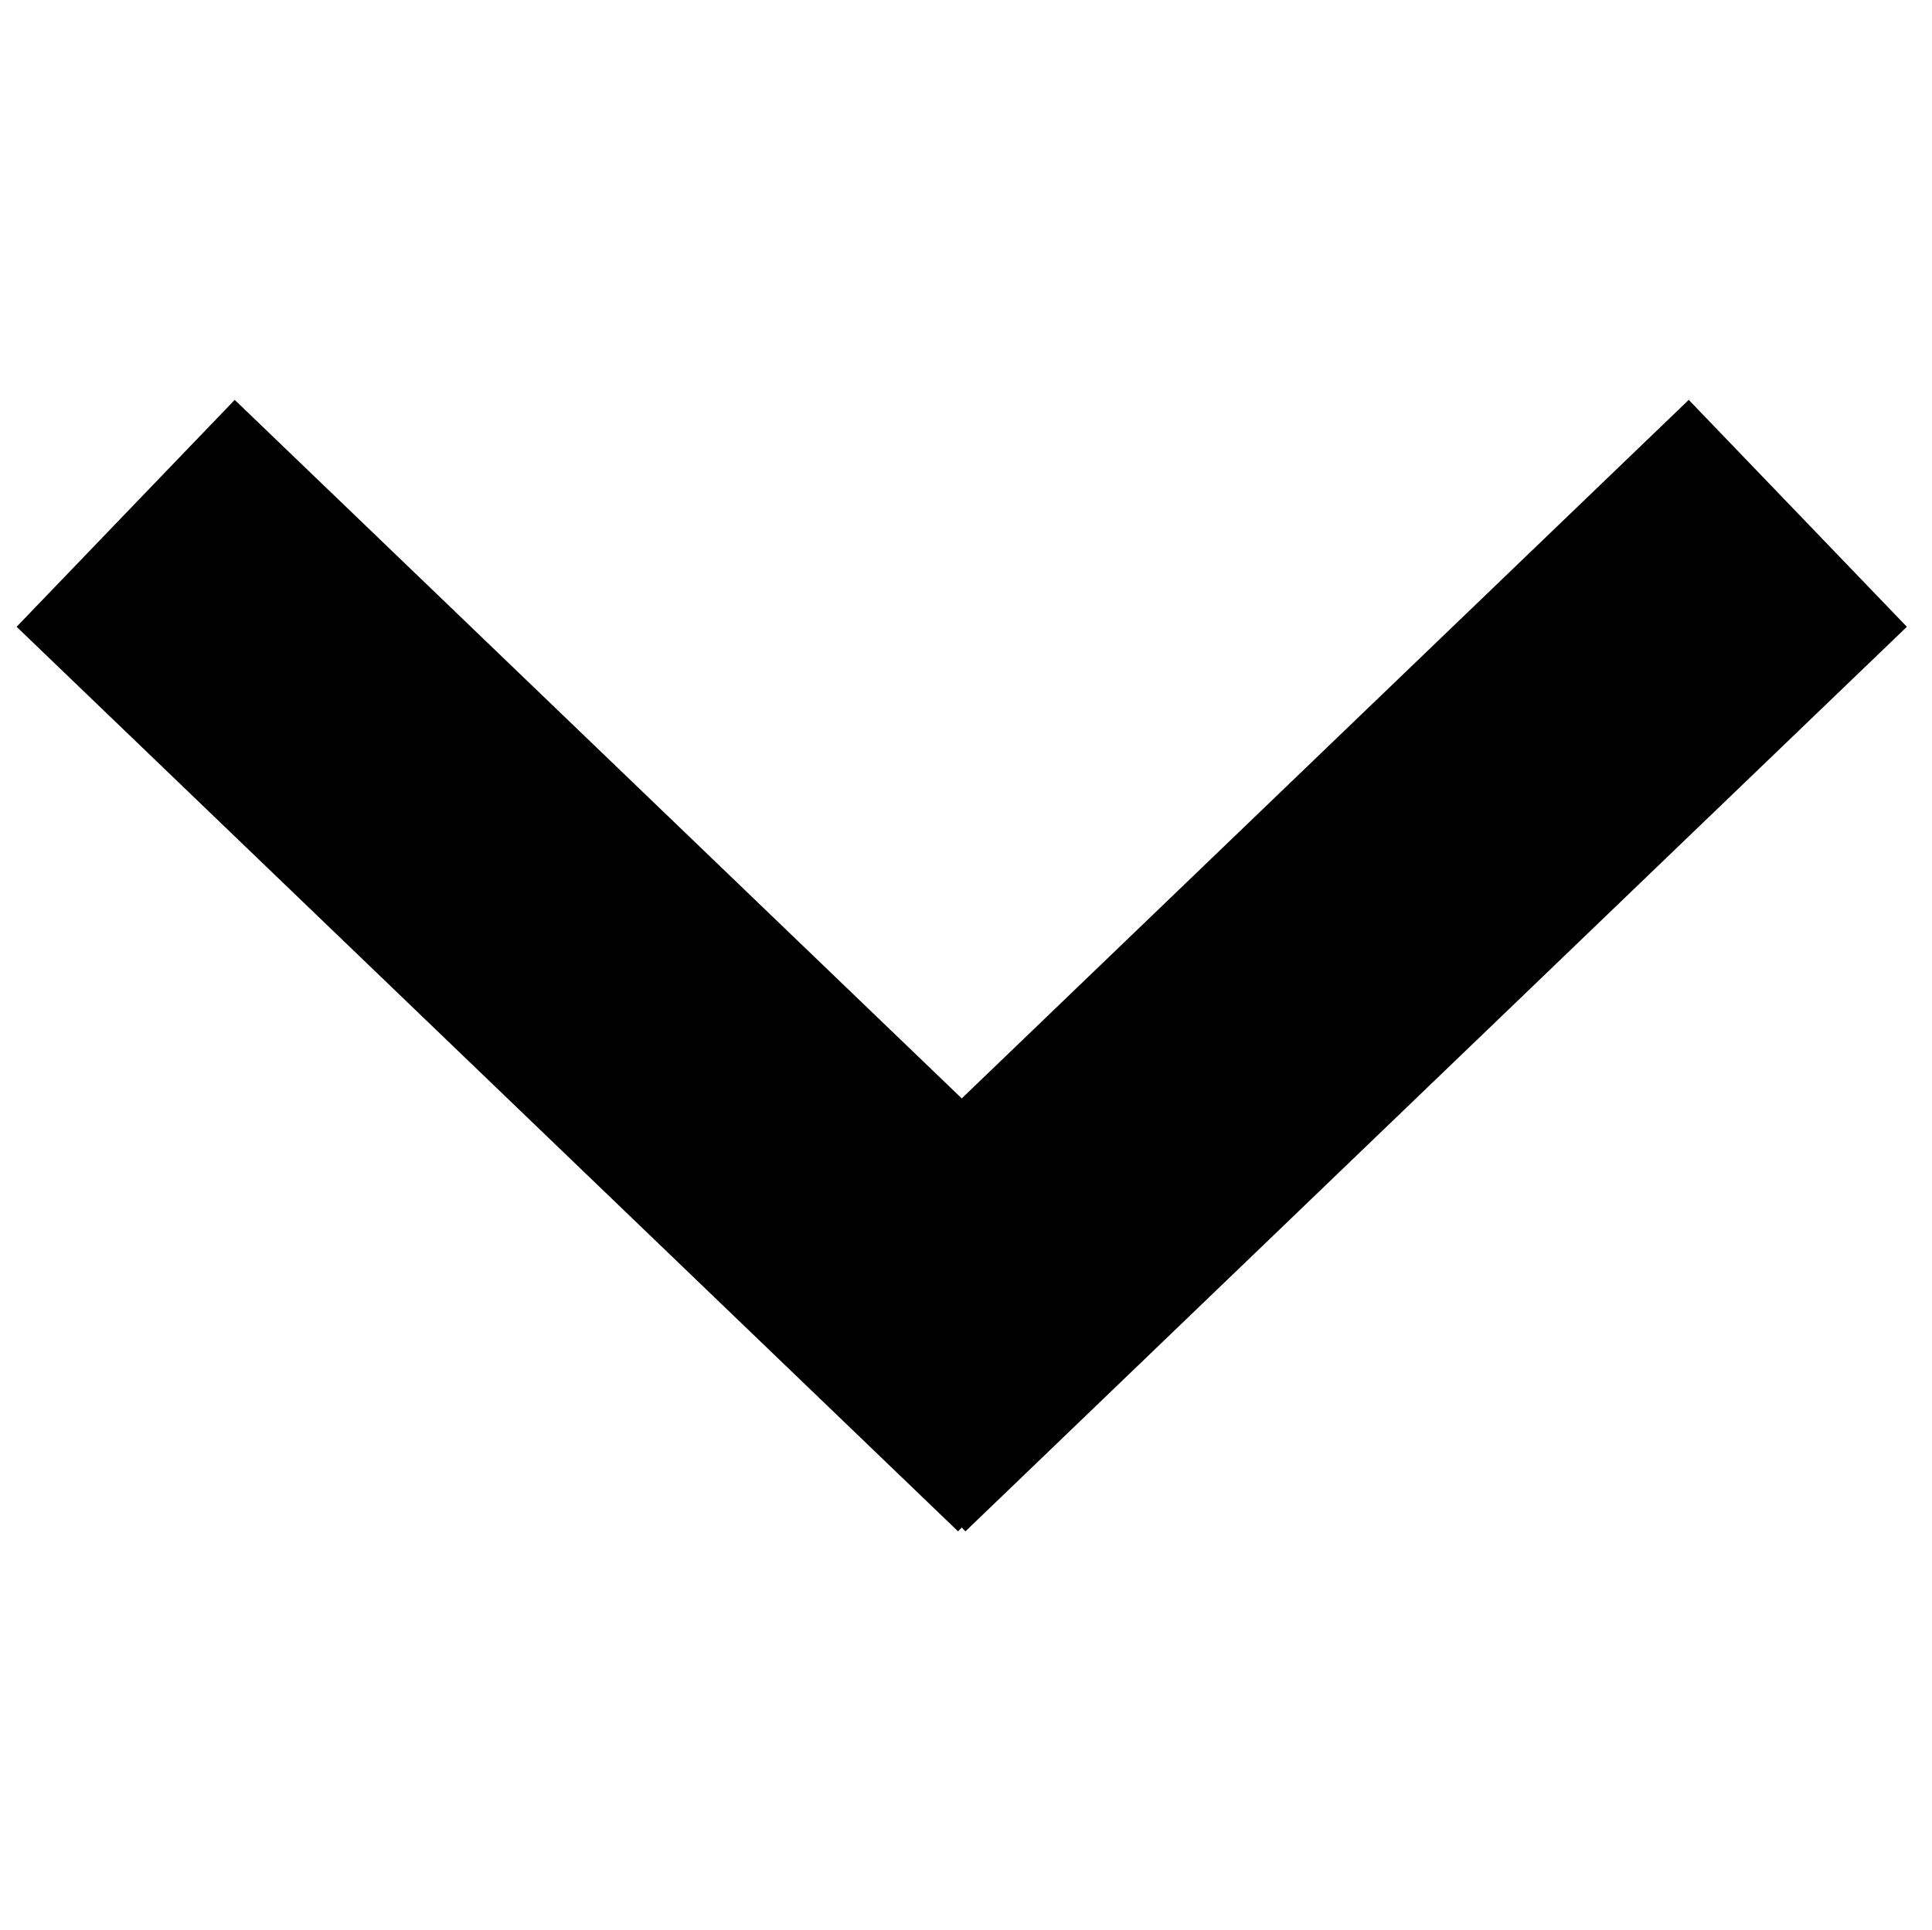
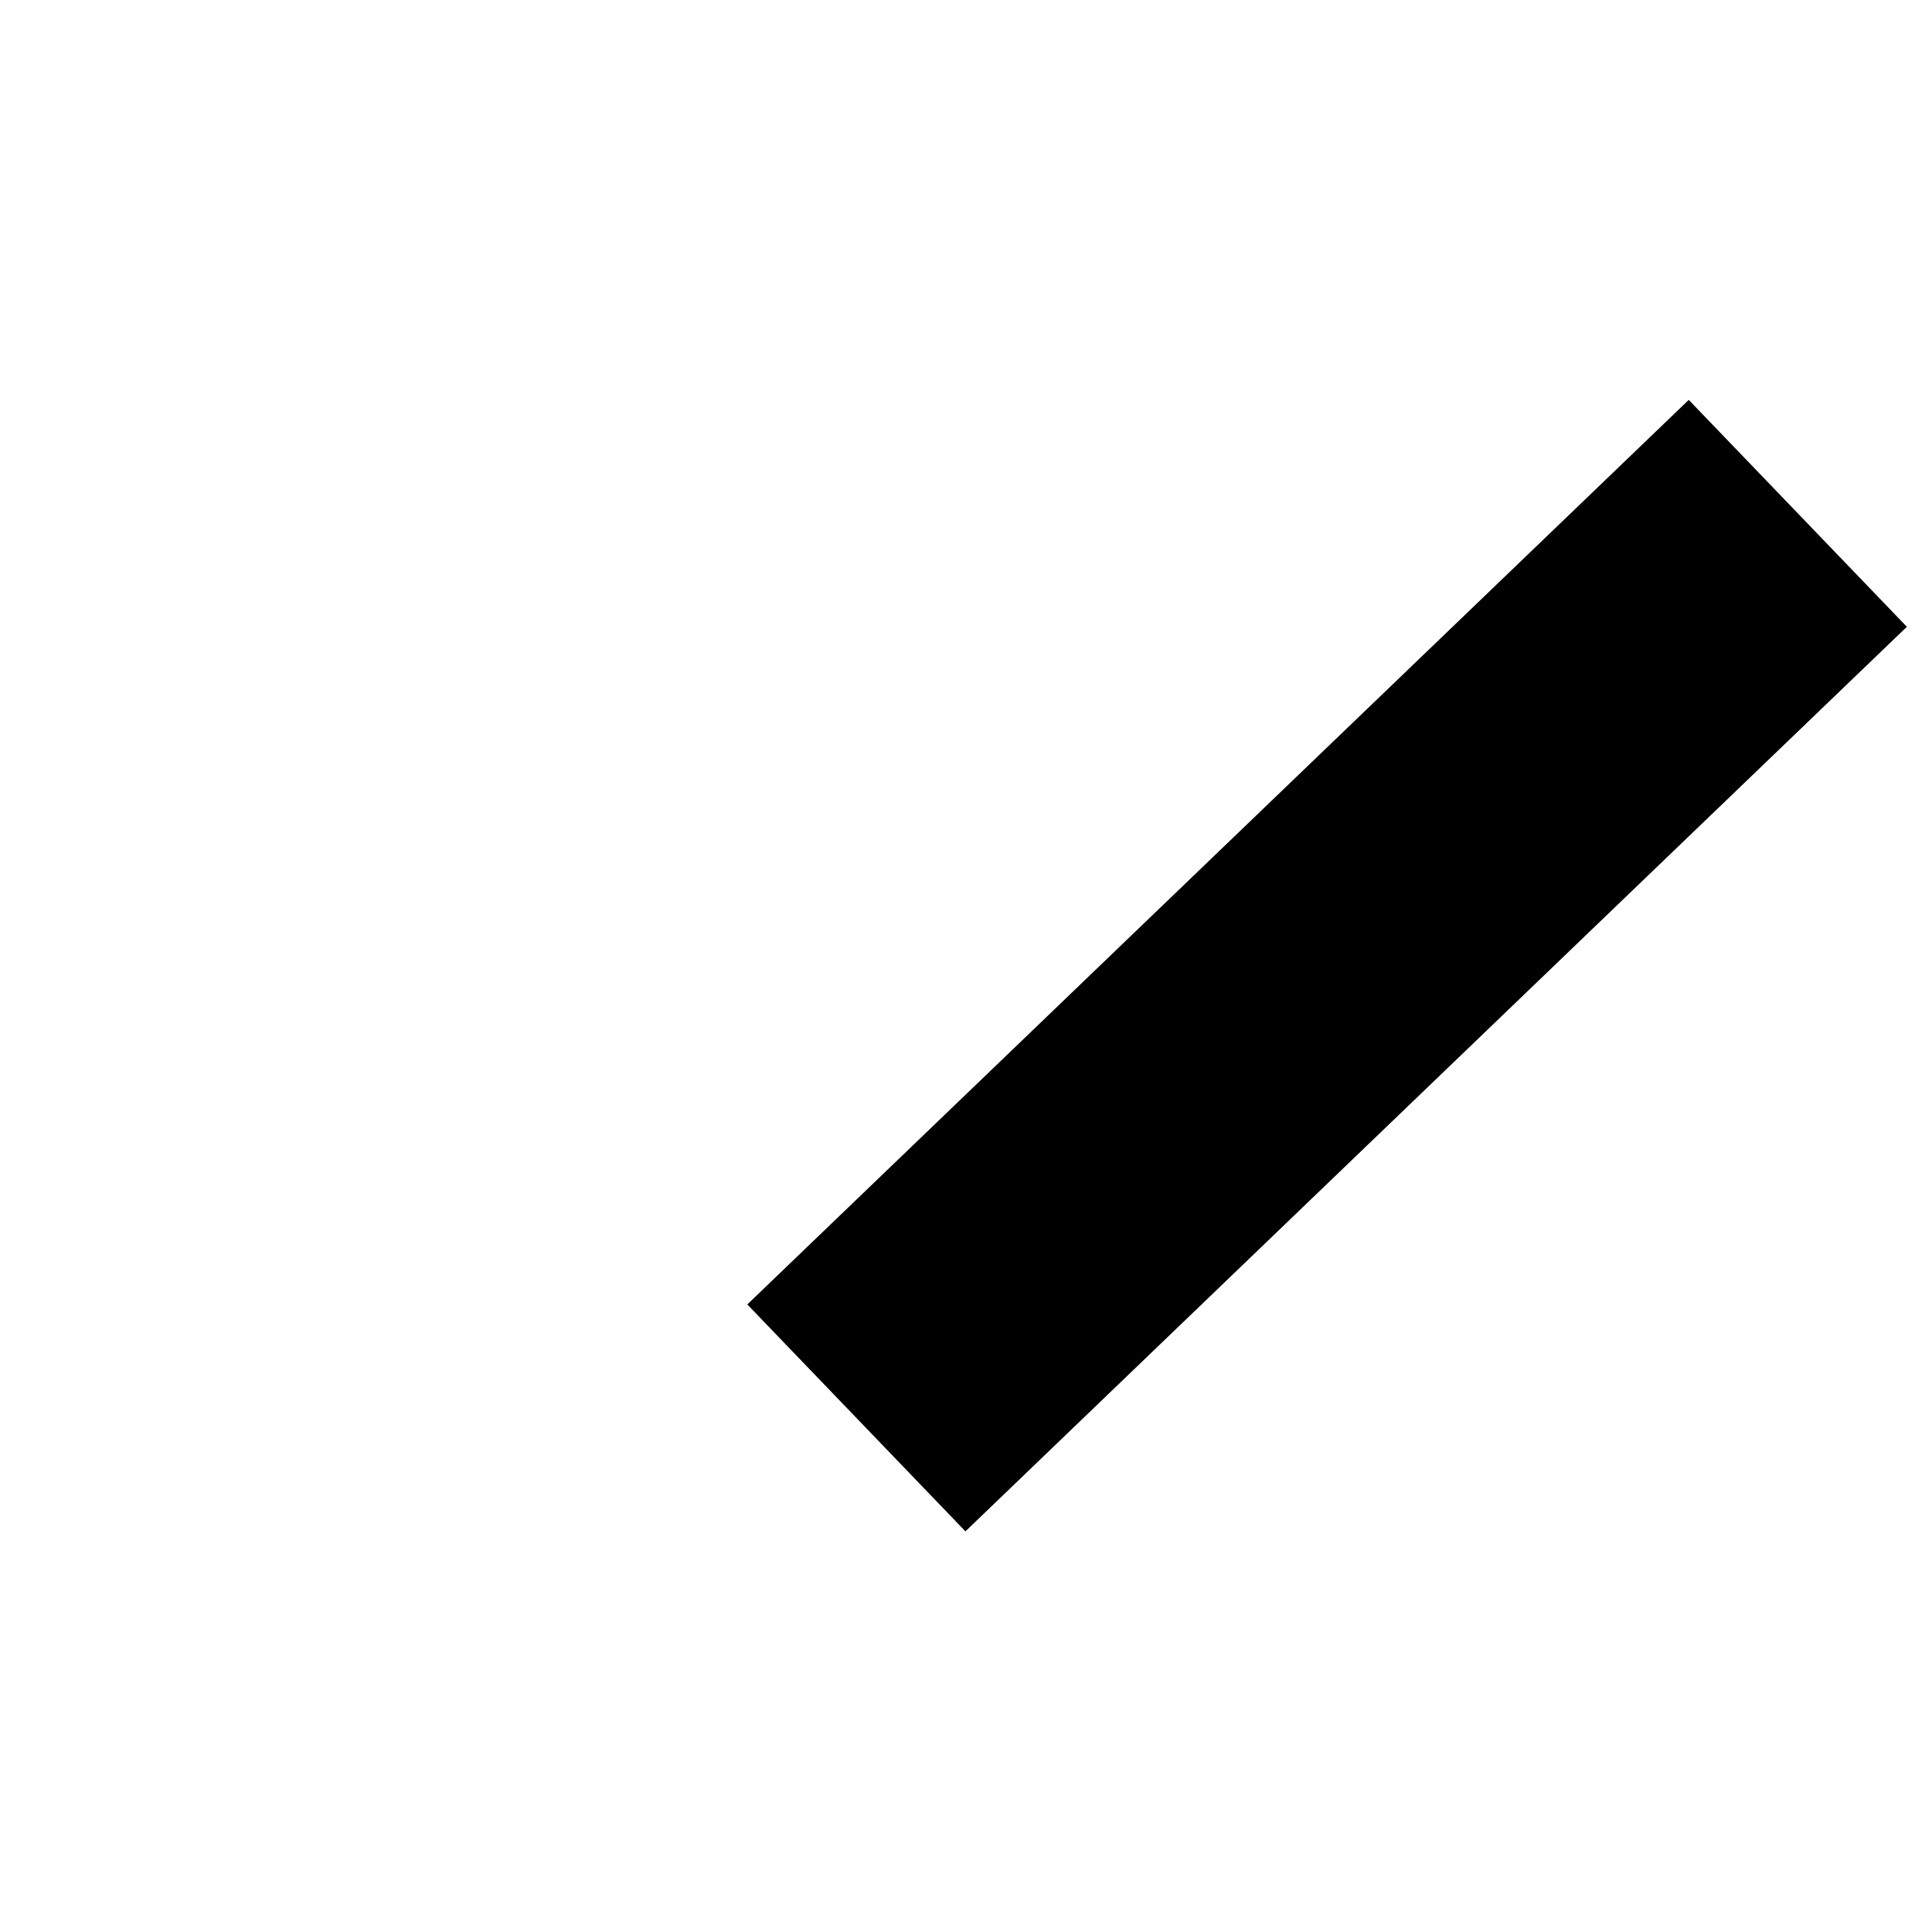
<svg xmlns="http://www.w3.org/2000/svg" xmlns:ns1="http://www.inkscape.org/namespaces/inkscape" xmlns:ns2="http://sodipodi.sourceforge.net/DTD/sodipodi-0.dtd" ns1:version="1.0 (4035a4fb49, 2020-05-01)" ns2:docname="ic_down.svg" id="svg8" viewBox="0 0 245.5 245.28" version="1.1">
  <defs id="defs12" />
  <ns2:namedview ns1:current-layer="svg8" ns1:window-maximized="0" ns1:window-y="0" ns1:window-x="0" ns1:cy="95.568762" ns1:cx="123.2965" ns1:zoom="1.977332" ns1:pagecheckerboard="true" showgrid="false" id="namedview10" ns1:window-height="924" ns1:window-width="1410" ns1:pageshadow="2" ns1:pageopacity="0" guidetolerance="10" gridtolerance="10" objecttolerance="10" borderopacity="1" bordercolor="#666666" pagecolor="#ffffff" />
  <g transform="rotate(-90,121.209,121.73)" id="g843">
-     <path style="fill:none;stroke:#000000;stroke-width:40" id="path2" d="M 62.724,136.12 177.694,16.49" />
    <path style="fill:none;stroke:#000000;stroke-width:40" id="path4" d="m 62.724,109.34 114.97,119.63" />
  </g>
</svg>